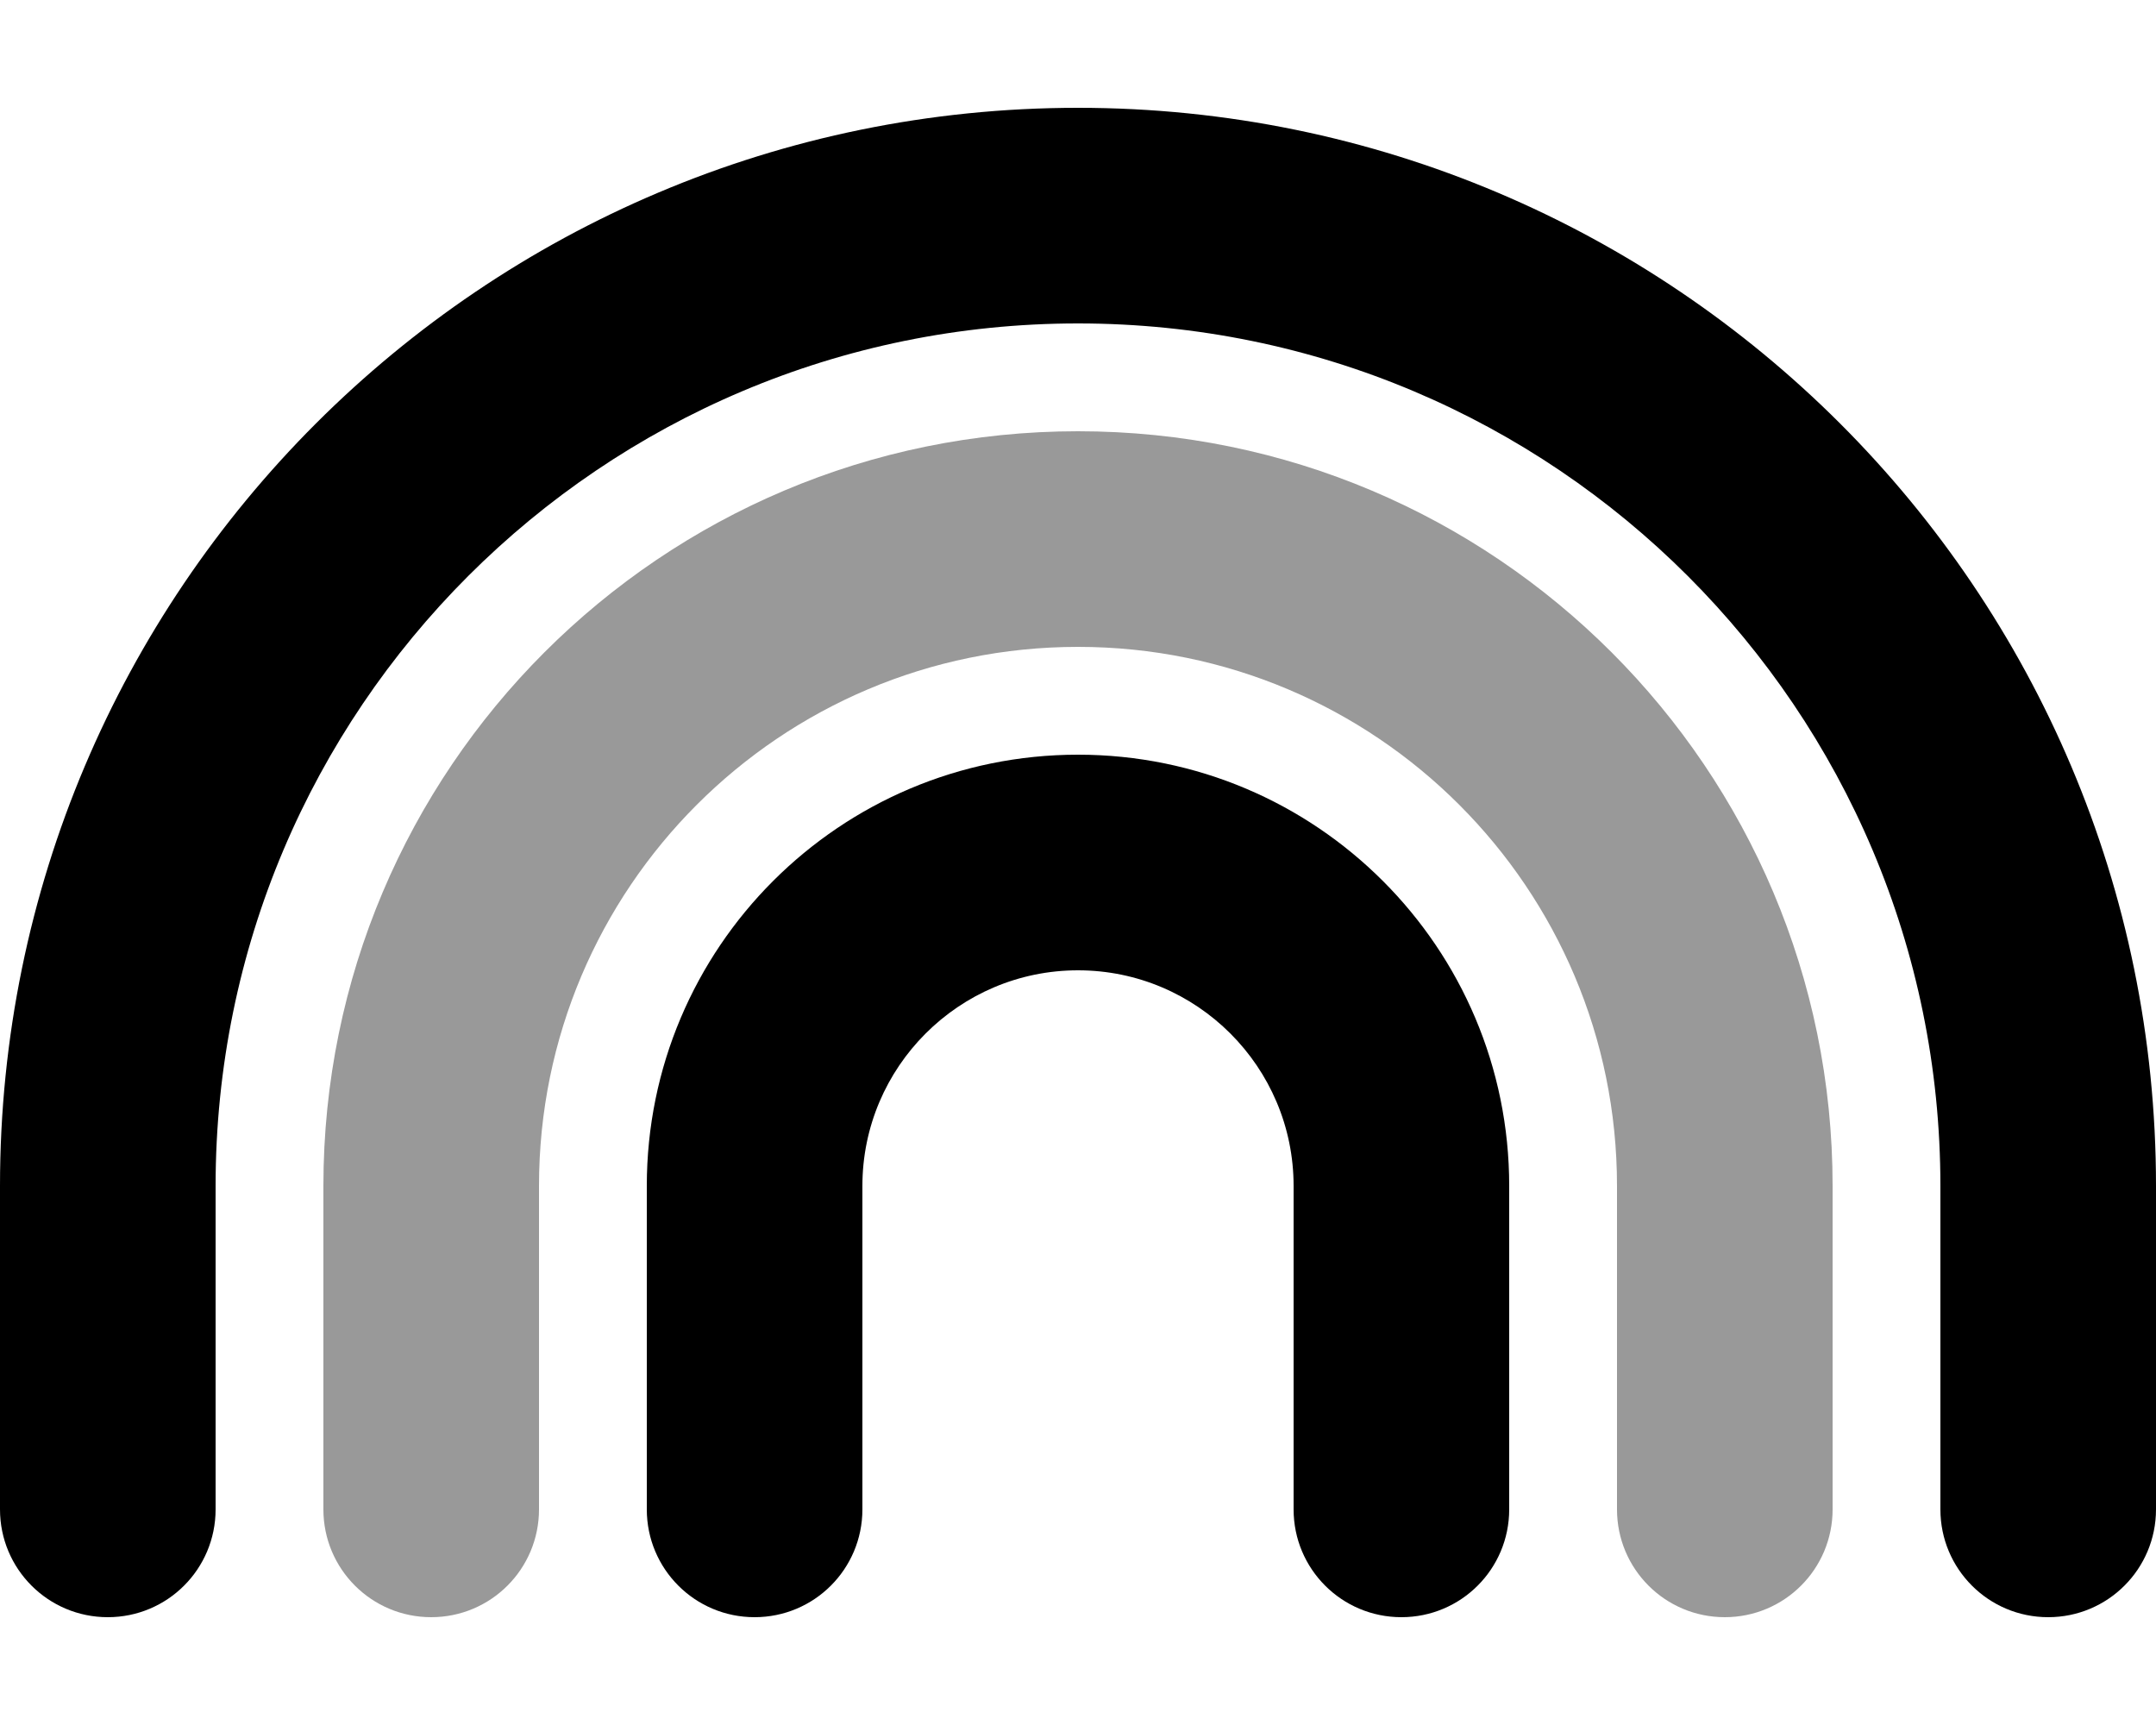
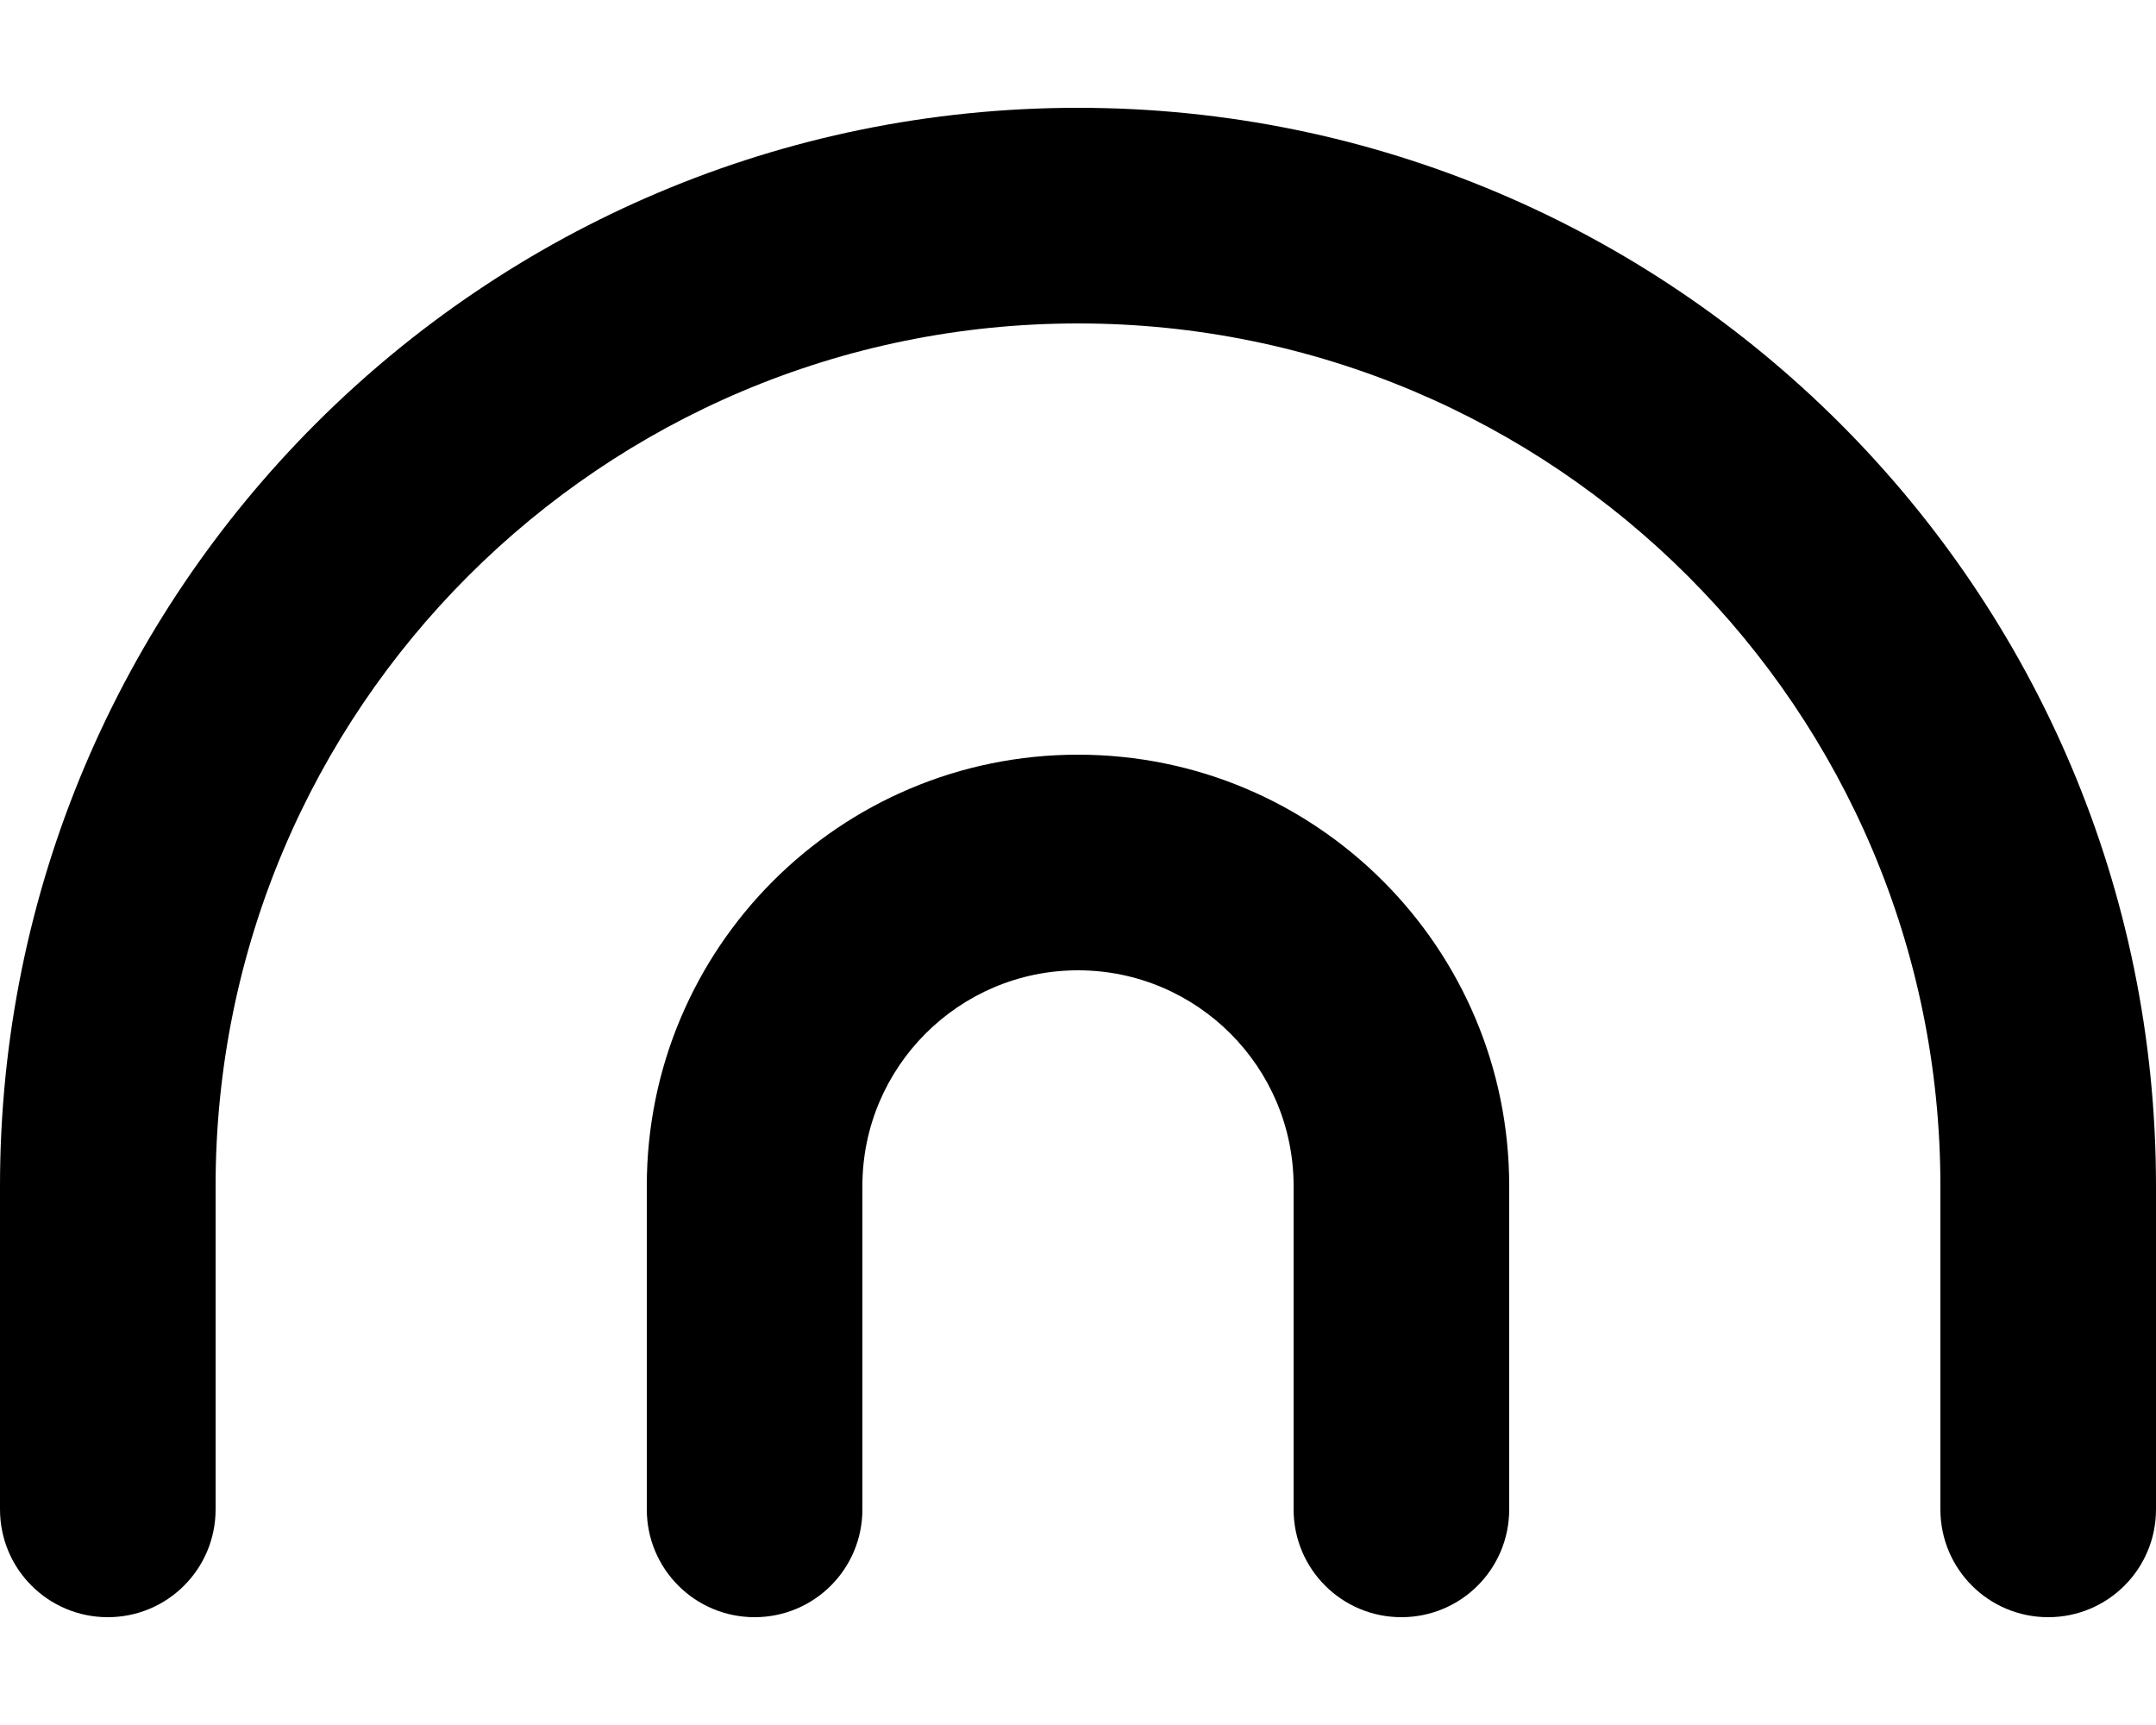
<svg xmlns="http://www.w3.org/2000/svg" viewBox="0 0 640 512">
  <defs>
    <style>.fa-secondary{opacity:.4}</style>
  </defs>
-   <path class="fa-secondary" d="M96 352l0 96c0 17.7 14.3 32 32 32s32-14.3 32-32l0-96c0-88.4 71.6-160 160-160s160 71.6 160 160l0 96c0 17.7 14.3 32 32 32s32-14.3 32-32l0-96c0-123.7-100.3-224-224-224S96 228.3 96 352z" />
  <path class="fa-primary" d="M64 352C64 210.6 178.6 96 320 96s256 114.6 256 256l0 96c0 17.7 14.3 32 32 32s32-14.3 32-32l0-96C640 175.3 496.7 32 320 32S0 175.3 0 352l0 96c0 17.7 14.3 32 32 32s32-14.3 32-32l0-96zm192 0c0-35.3 28.7-64 64-64s64 28.7 64 64l0 96c0 17.7 14.3 32 32 32s32-14.3 32-32l0-96c0-70.7-57.3-128-128-128s-128 57.3-128 128l0 96c0 17.7 14.3 32 32 32s32-14.3 32-32l0-96z" />
</svg>